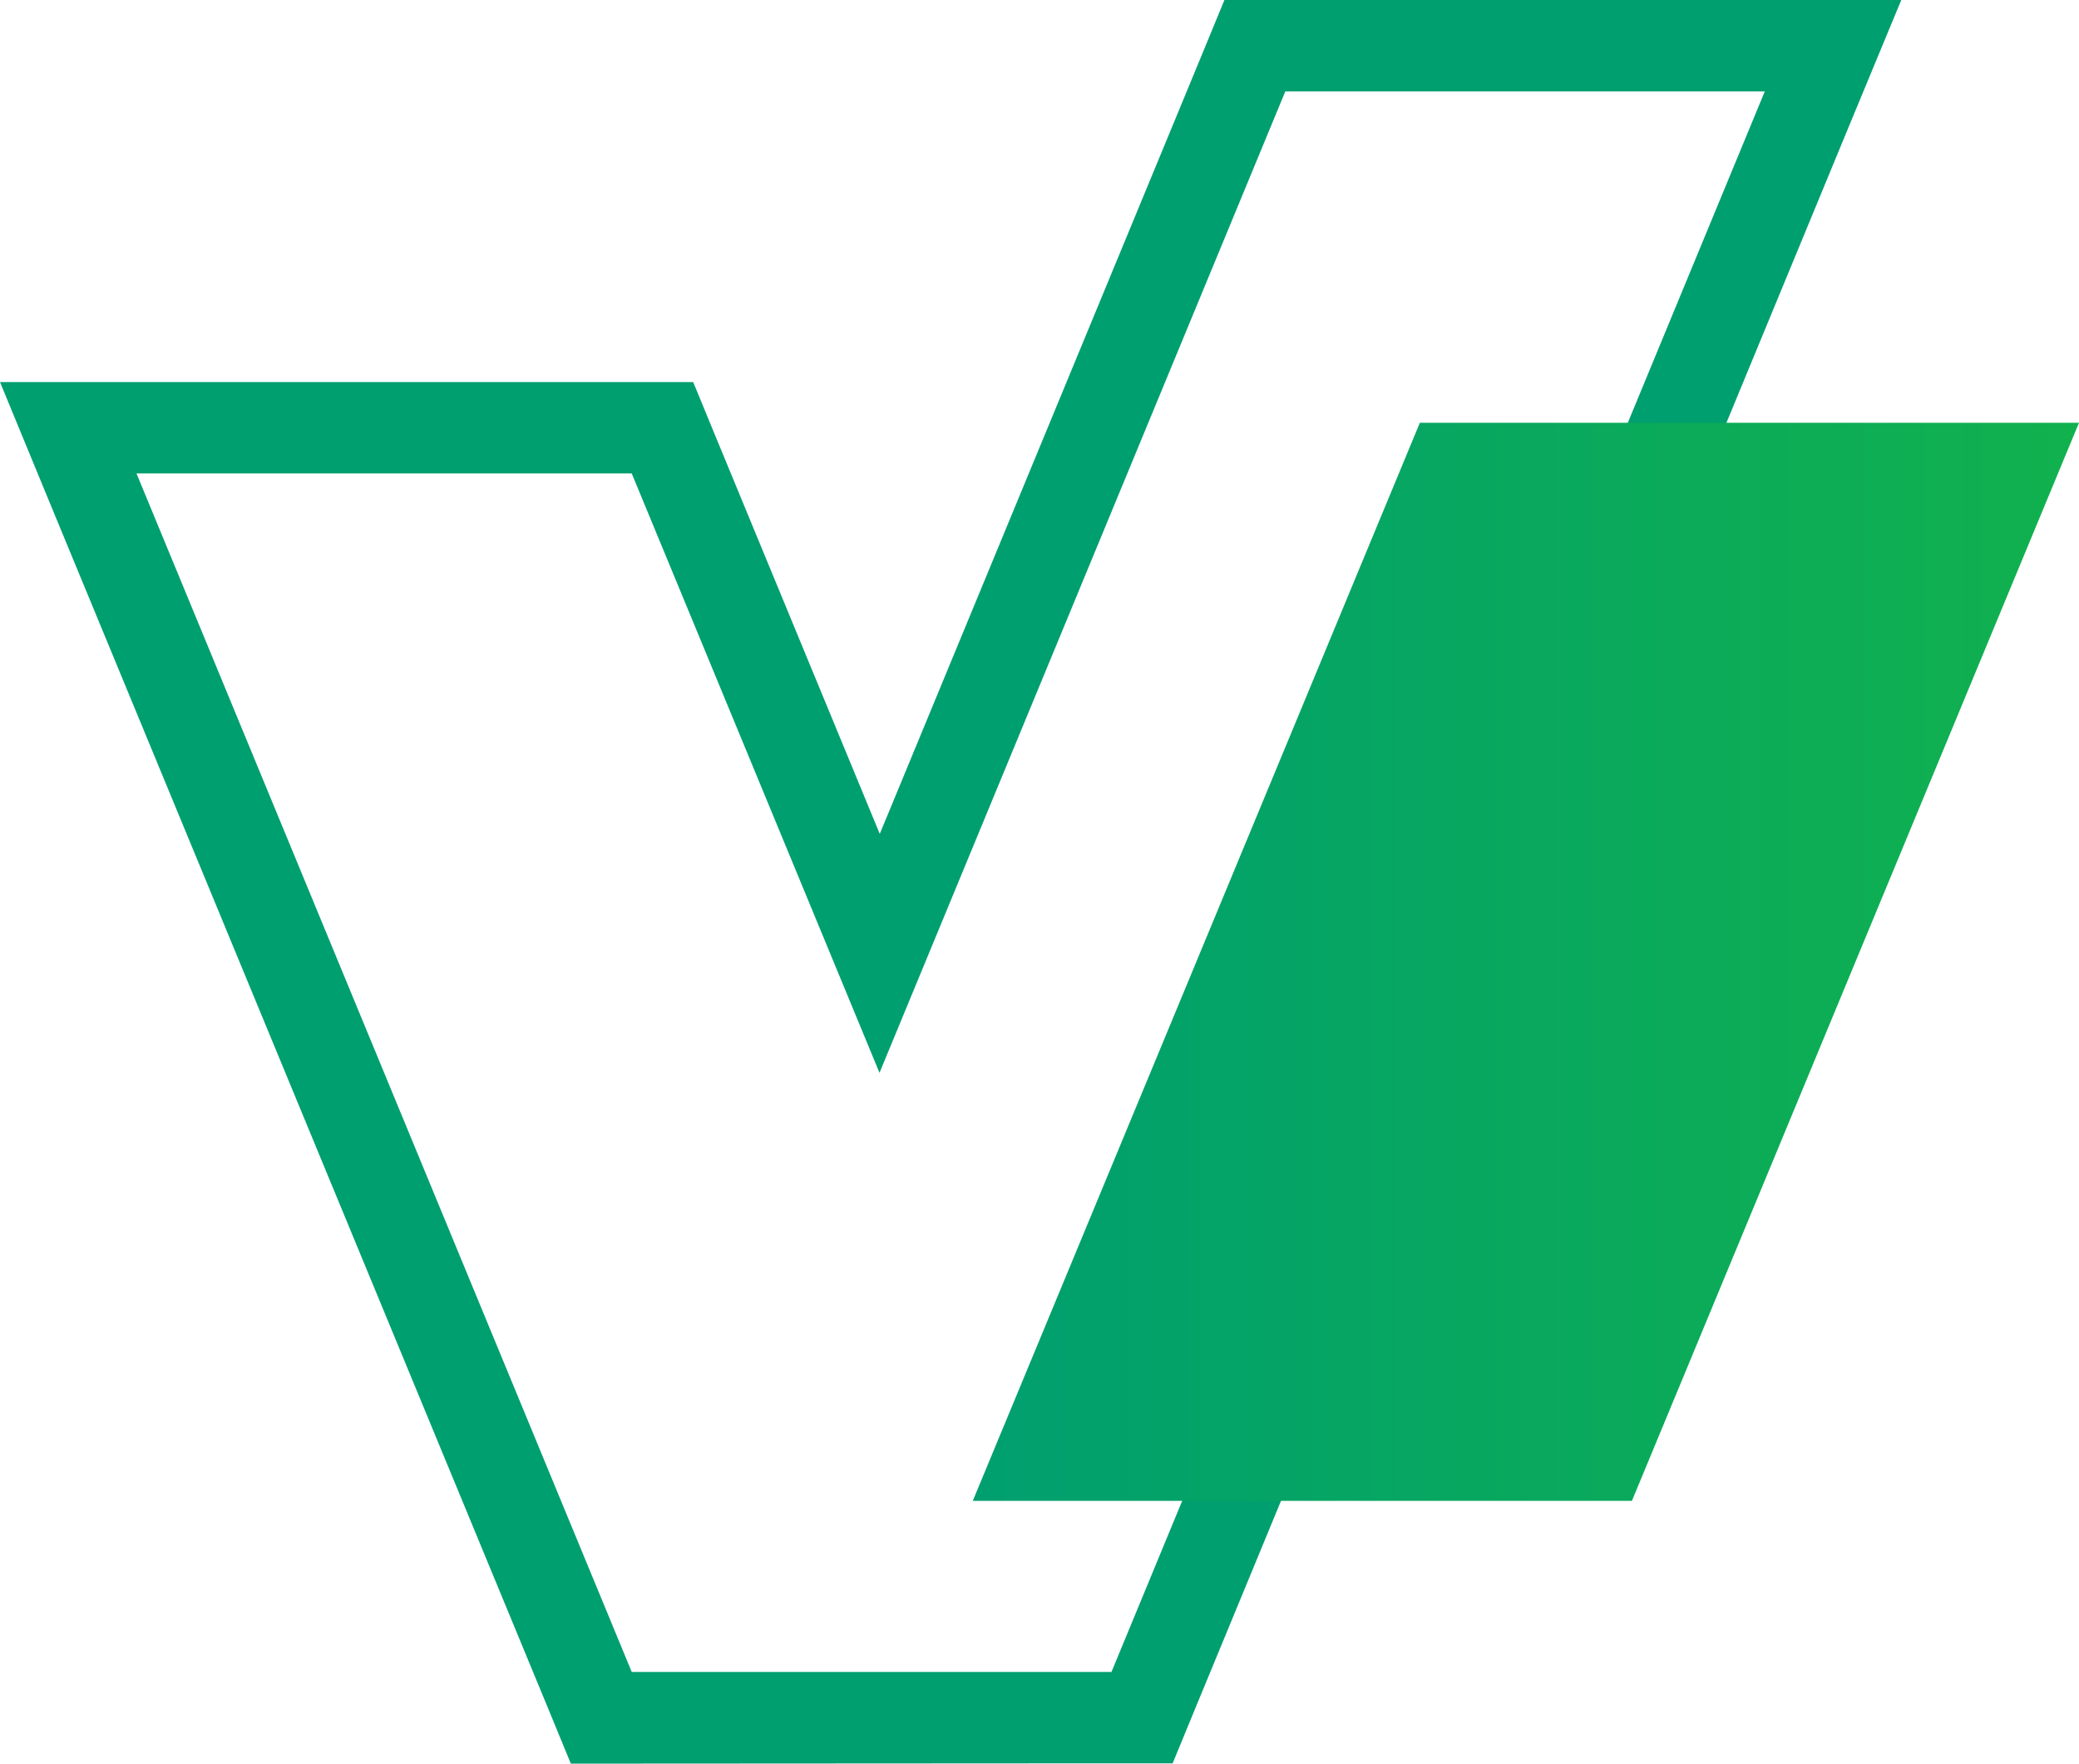
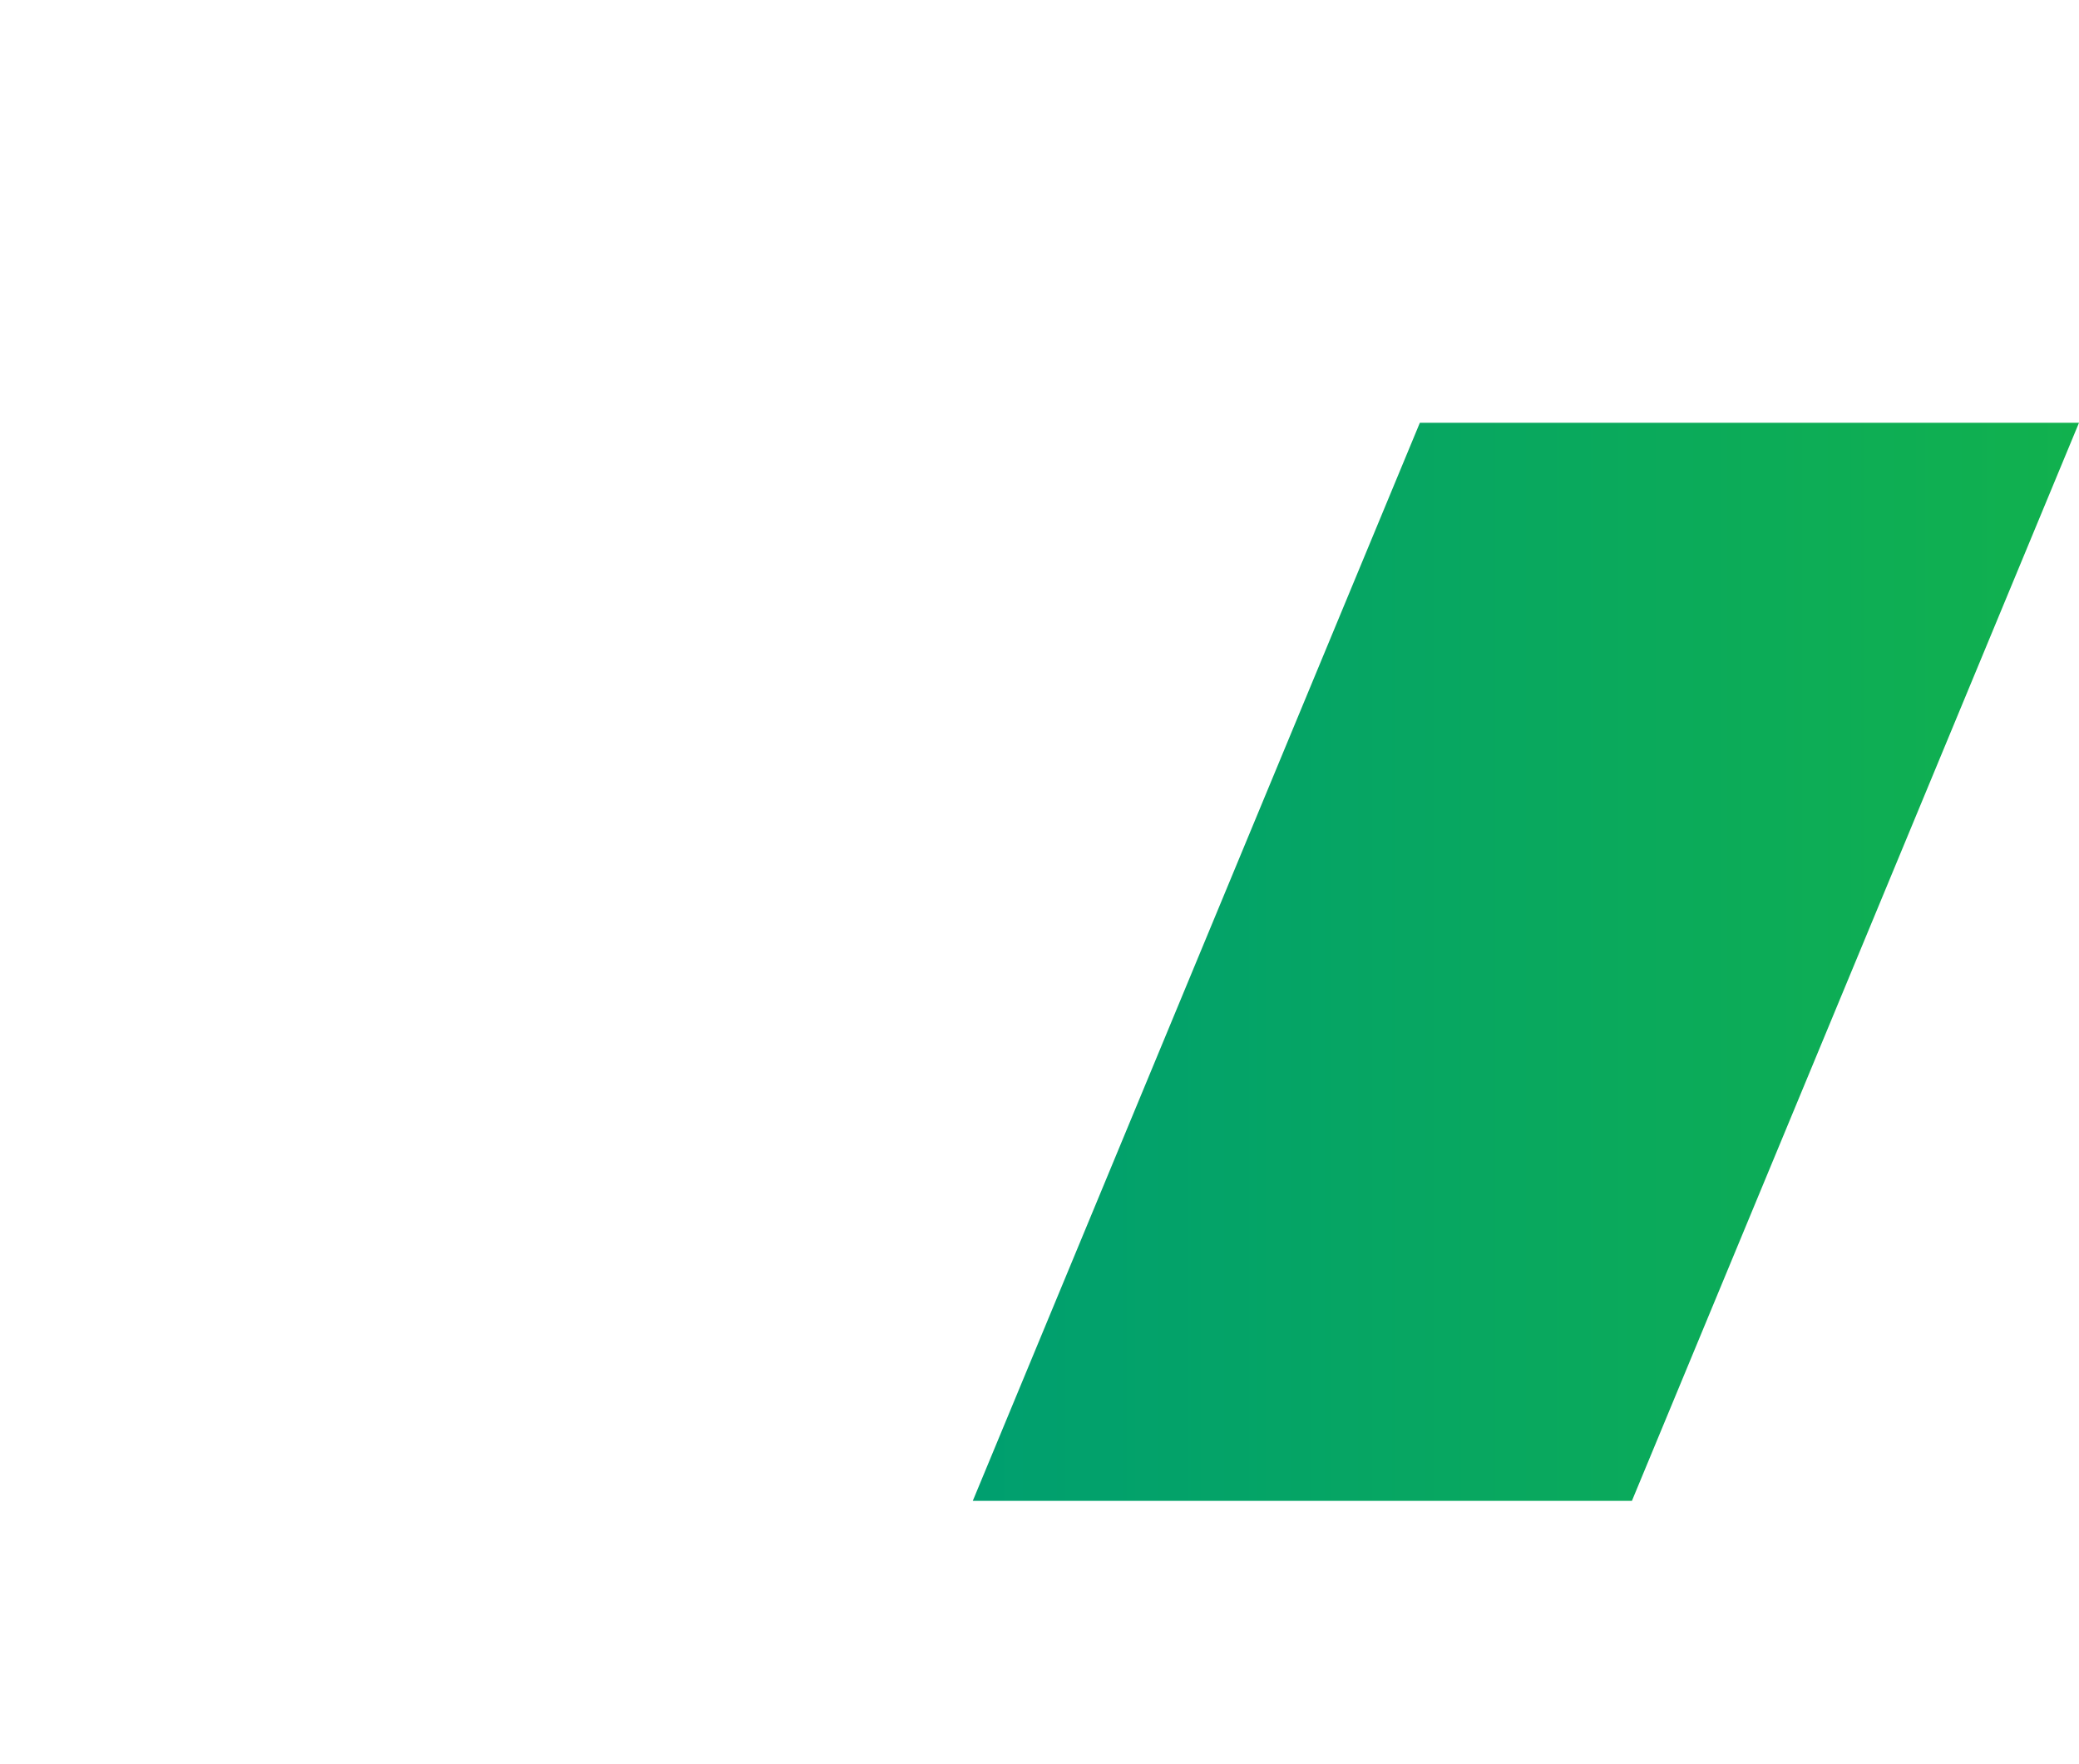
<svg xmlns="http://www.w3.org/2000/svg" viewBox="0 0 75.1 63.7">
  <defs>
    <style>
      .cls-1 {
        isolation: isolate;
      }

      .cls-2 {
        fill: url(#linear-gradient);
        mix-blend-mode: darken;
      }

      .cls-3 {
        fill: #009f6f;
      }
    </style>
    <linearGradient id="linear-gradient" x1="35.14" y1="34.74" x2="75.1" y2="34.74" gradientUnits="userSpaceOnUse">
      <stop offset="0" stop-color="#009f6f" />
      <stop offset="1" stop-color="#11b14e" />
    </linearGradient>
  </defs>
  <g class="cls-1">
    <g id="Layer_2" data-name="Layer 2">
      <g id="Layer_1-2" data-name="Layer 1">
-         <path class="cls-3" d="M46.43,3.3h17.32s-23.6,57.09-23.6,57.09H22.82S4.93,17.1,4.93,17.1H22.82l8.95,21.65L46.43,3.3m-2.2-3.3l-.84,2.04-11.61,28.08-5.9-14.28-.84-2.04H0l1.88,4.56L19.78,61.66l.84,2.04h2.21s17.33-.01,17.33-.01h2.2s.84-2.04,.84-2.04L66.79,4.56,68.68,0h-4.93S46.43,0,46.43,0h-2.2Z" />
        <polygon class="cls-2" points="58.95 54.21 35.14 54.21 51.29 15.27 75.1 15.27 58.95 54.21" />
      </g>
    </g>
  </g>
</svg>